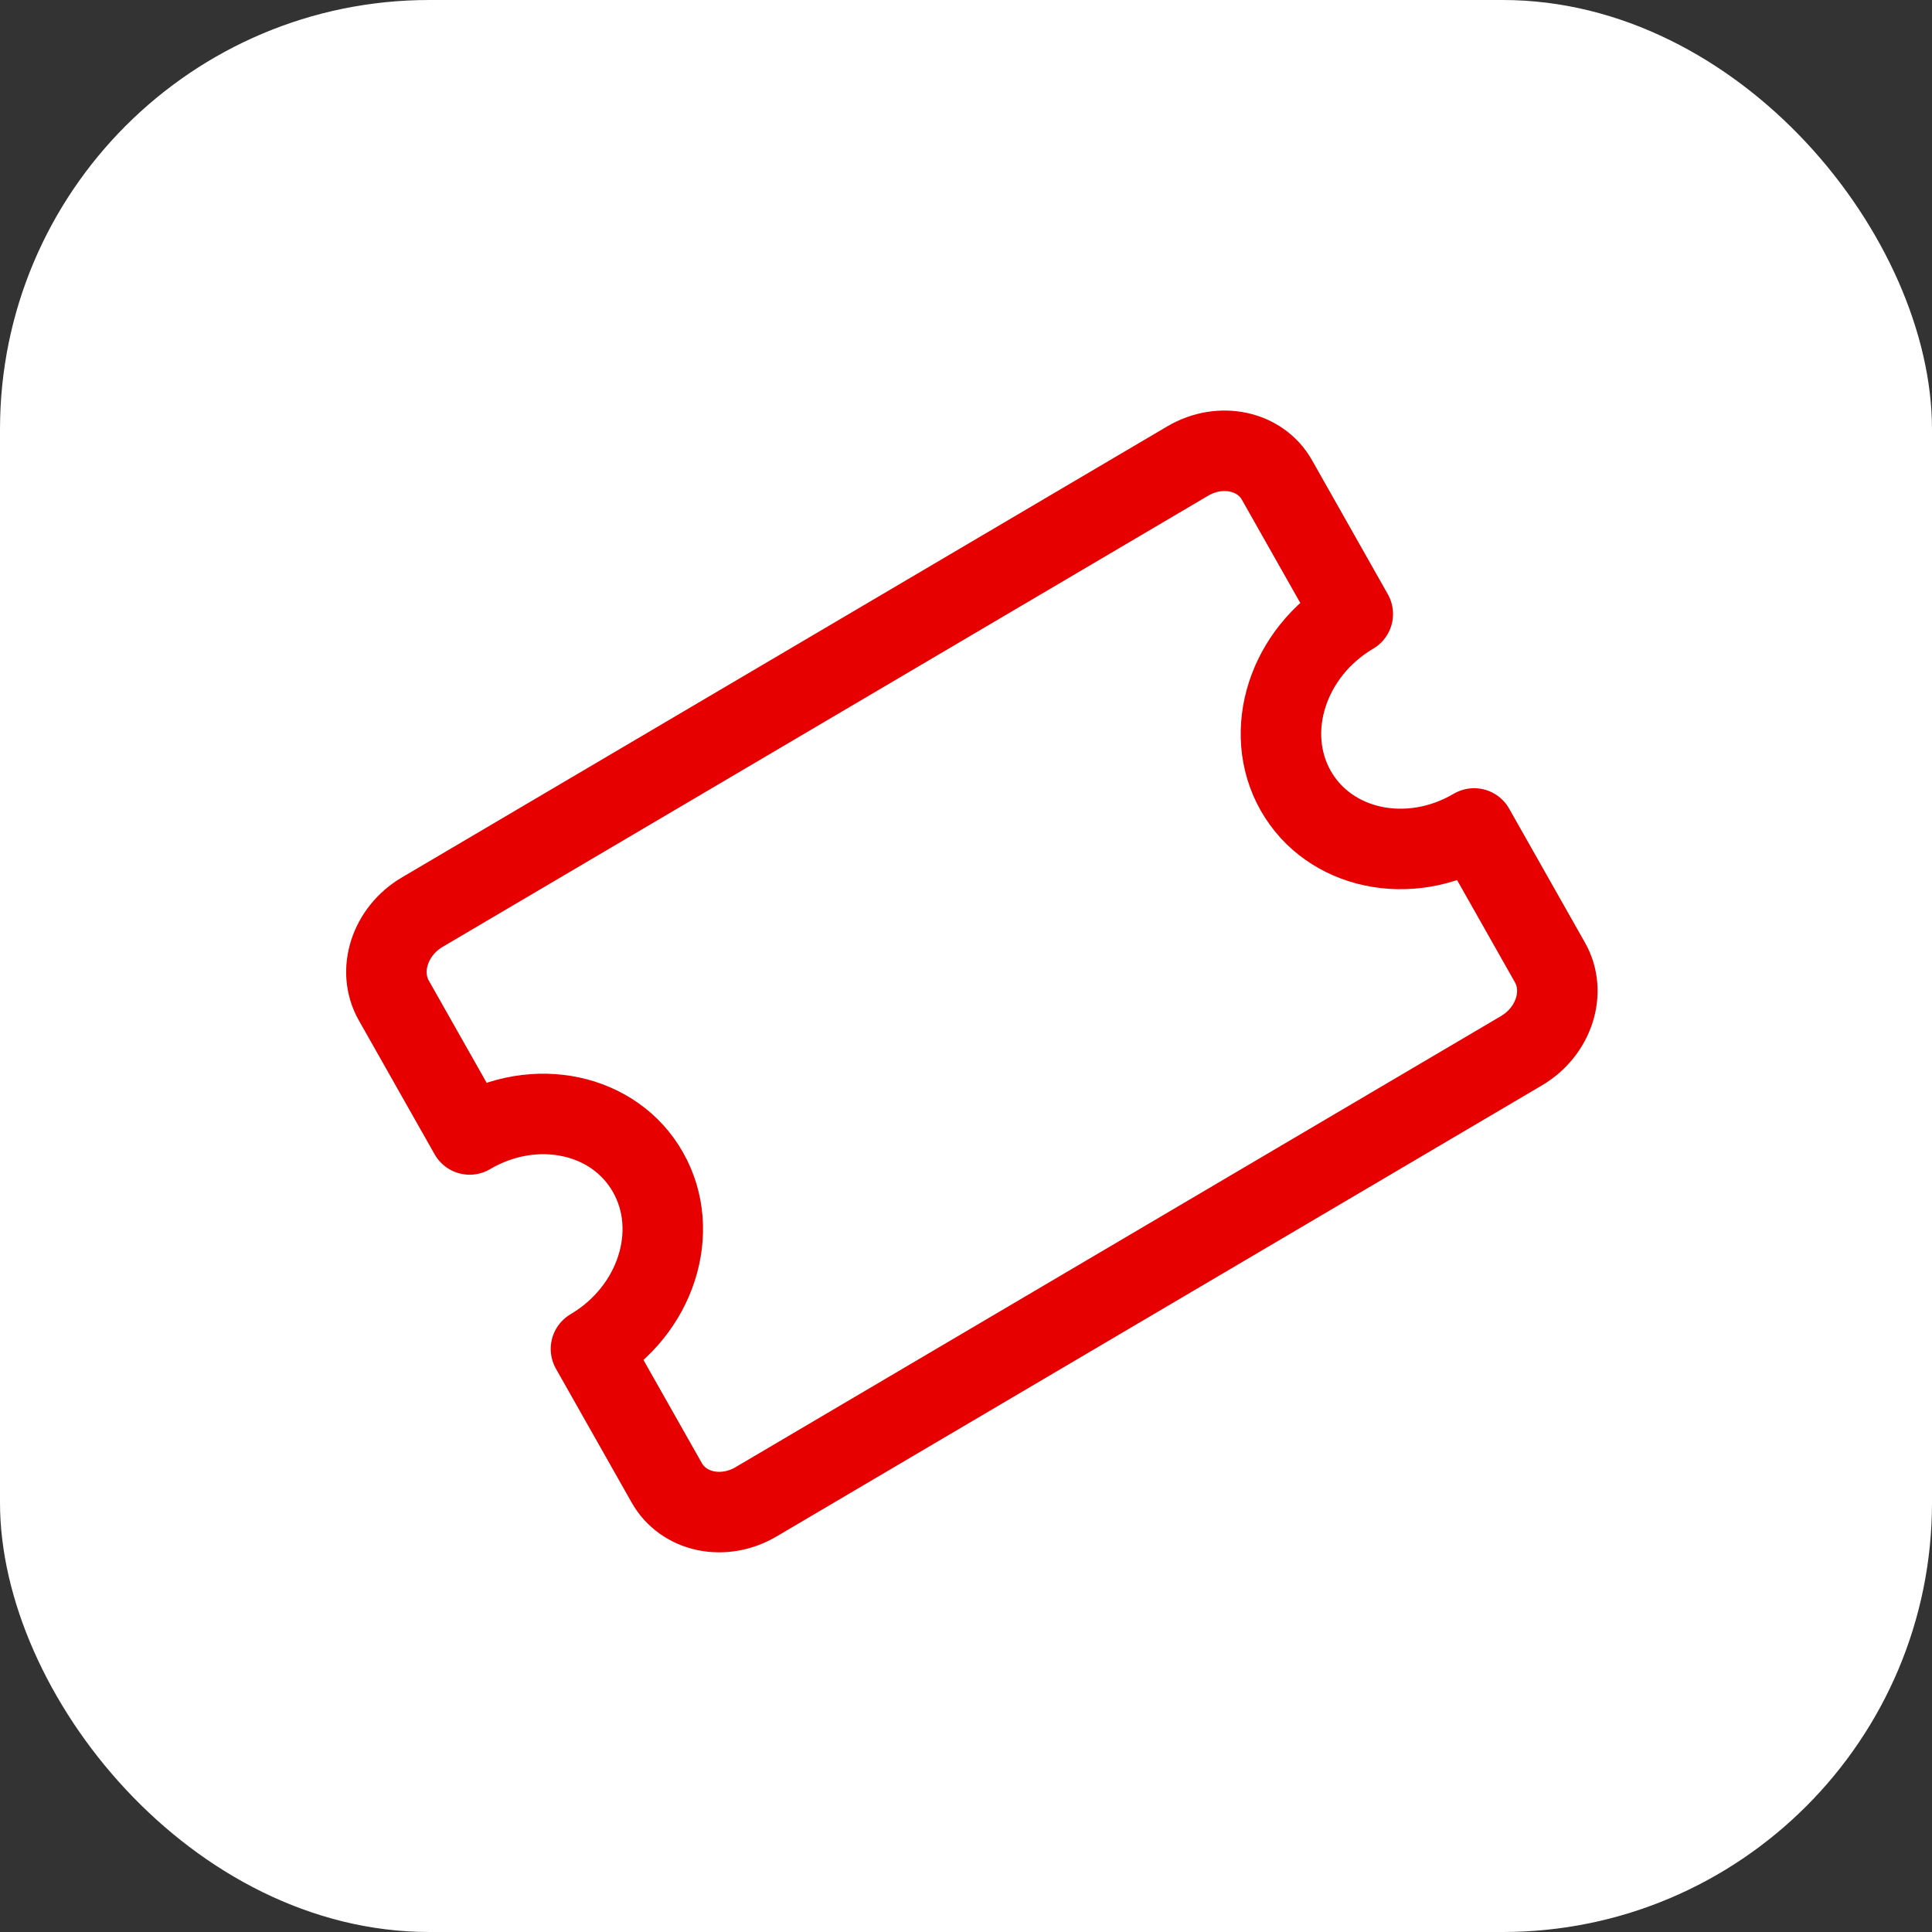
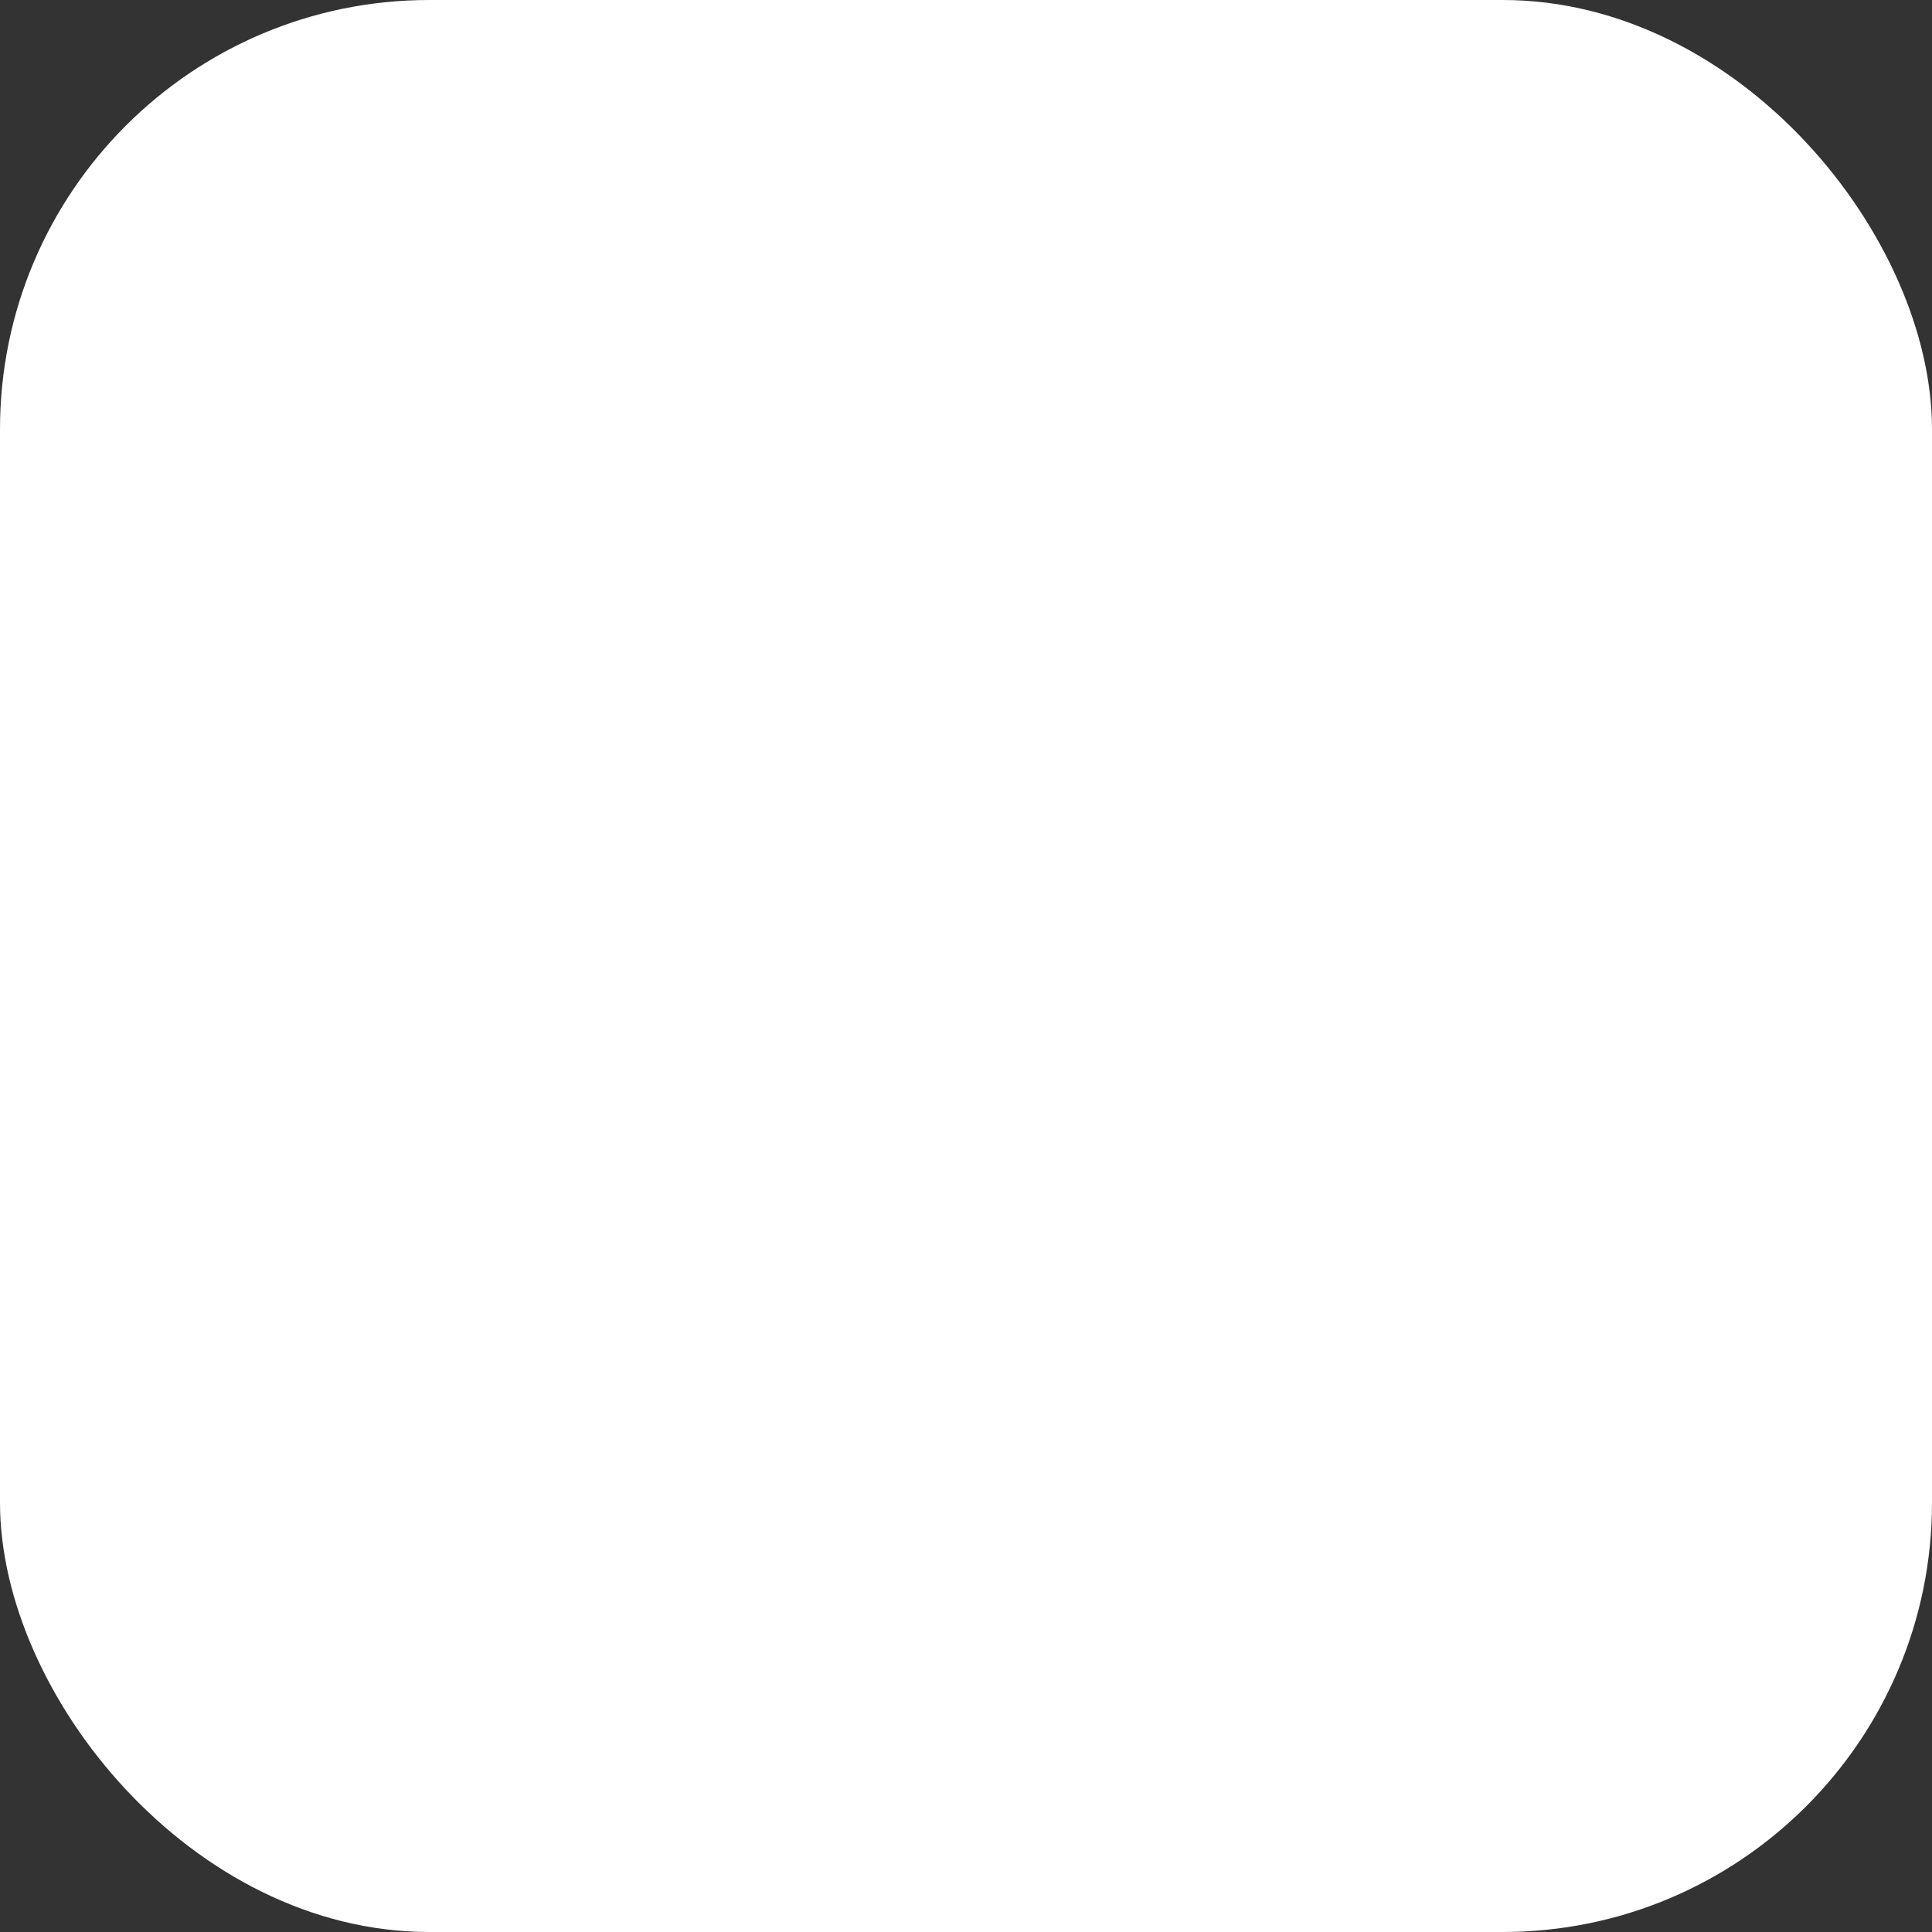
<svg xmlns="http://www.w3.org/2000/svg" width="36" height="36" viewBox="0 0 36 36" fill="none">
  <rect x="0" y="0" width="36" height="36" fill="#333333" stroke="none" />
  <rect width="36" height="36" rx="8" fill="white" />
-   <path d="M9 21H9.016M24.143 14.732C23.519 13.628 23.995 12.155 25.207 11.441L23.794 8.943C23.482 8.392 22.737 8.234 22.131 8.591L7.869 16.996C7.263 17.353 7.025 18.09 7.338 18.642L8.751 21.139C9.963 20.425 11.451 20.74 12.075 21.844C12.7 22.947 12.224 24.421 11.012 25.135L12.425 27.632C12.575 27.897 12.835 28.083 13.146 28.149C13.458 28.215 13.797 28.156 14.088 27.984L28.35 19.579C28.956 19.222 29.194 18.485 28.881 17.934L27.468 15.437C26.256 16.151 24.768 15.835 24.143 14.732Z" stroke="#E60000" stroke-width="1.5" stroke-linecap="round" stroke-linejoin="round" />
</svg>